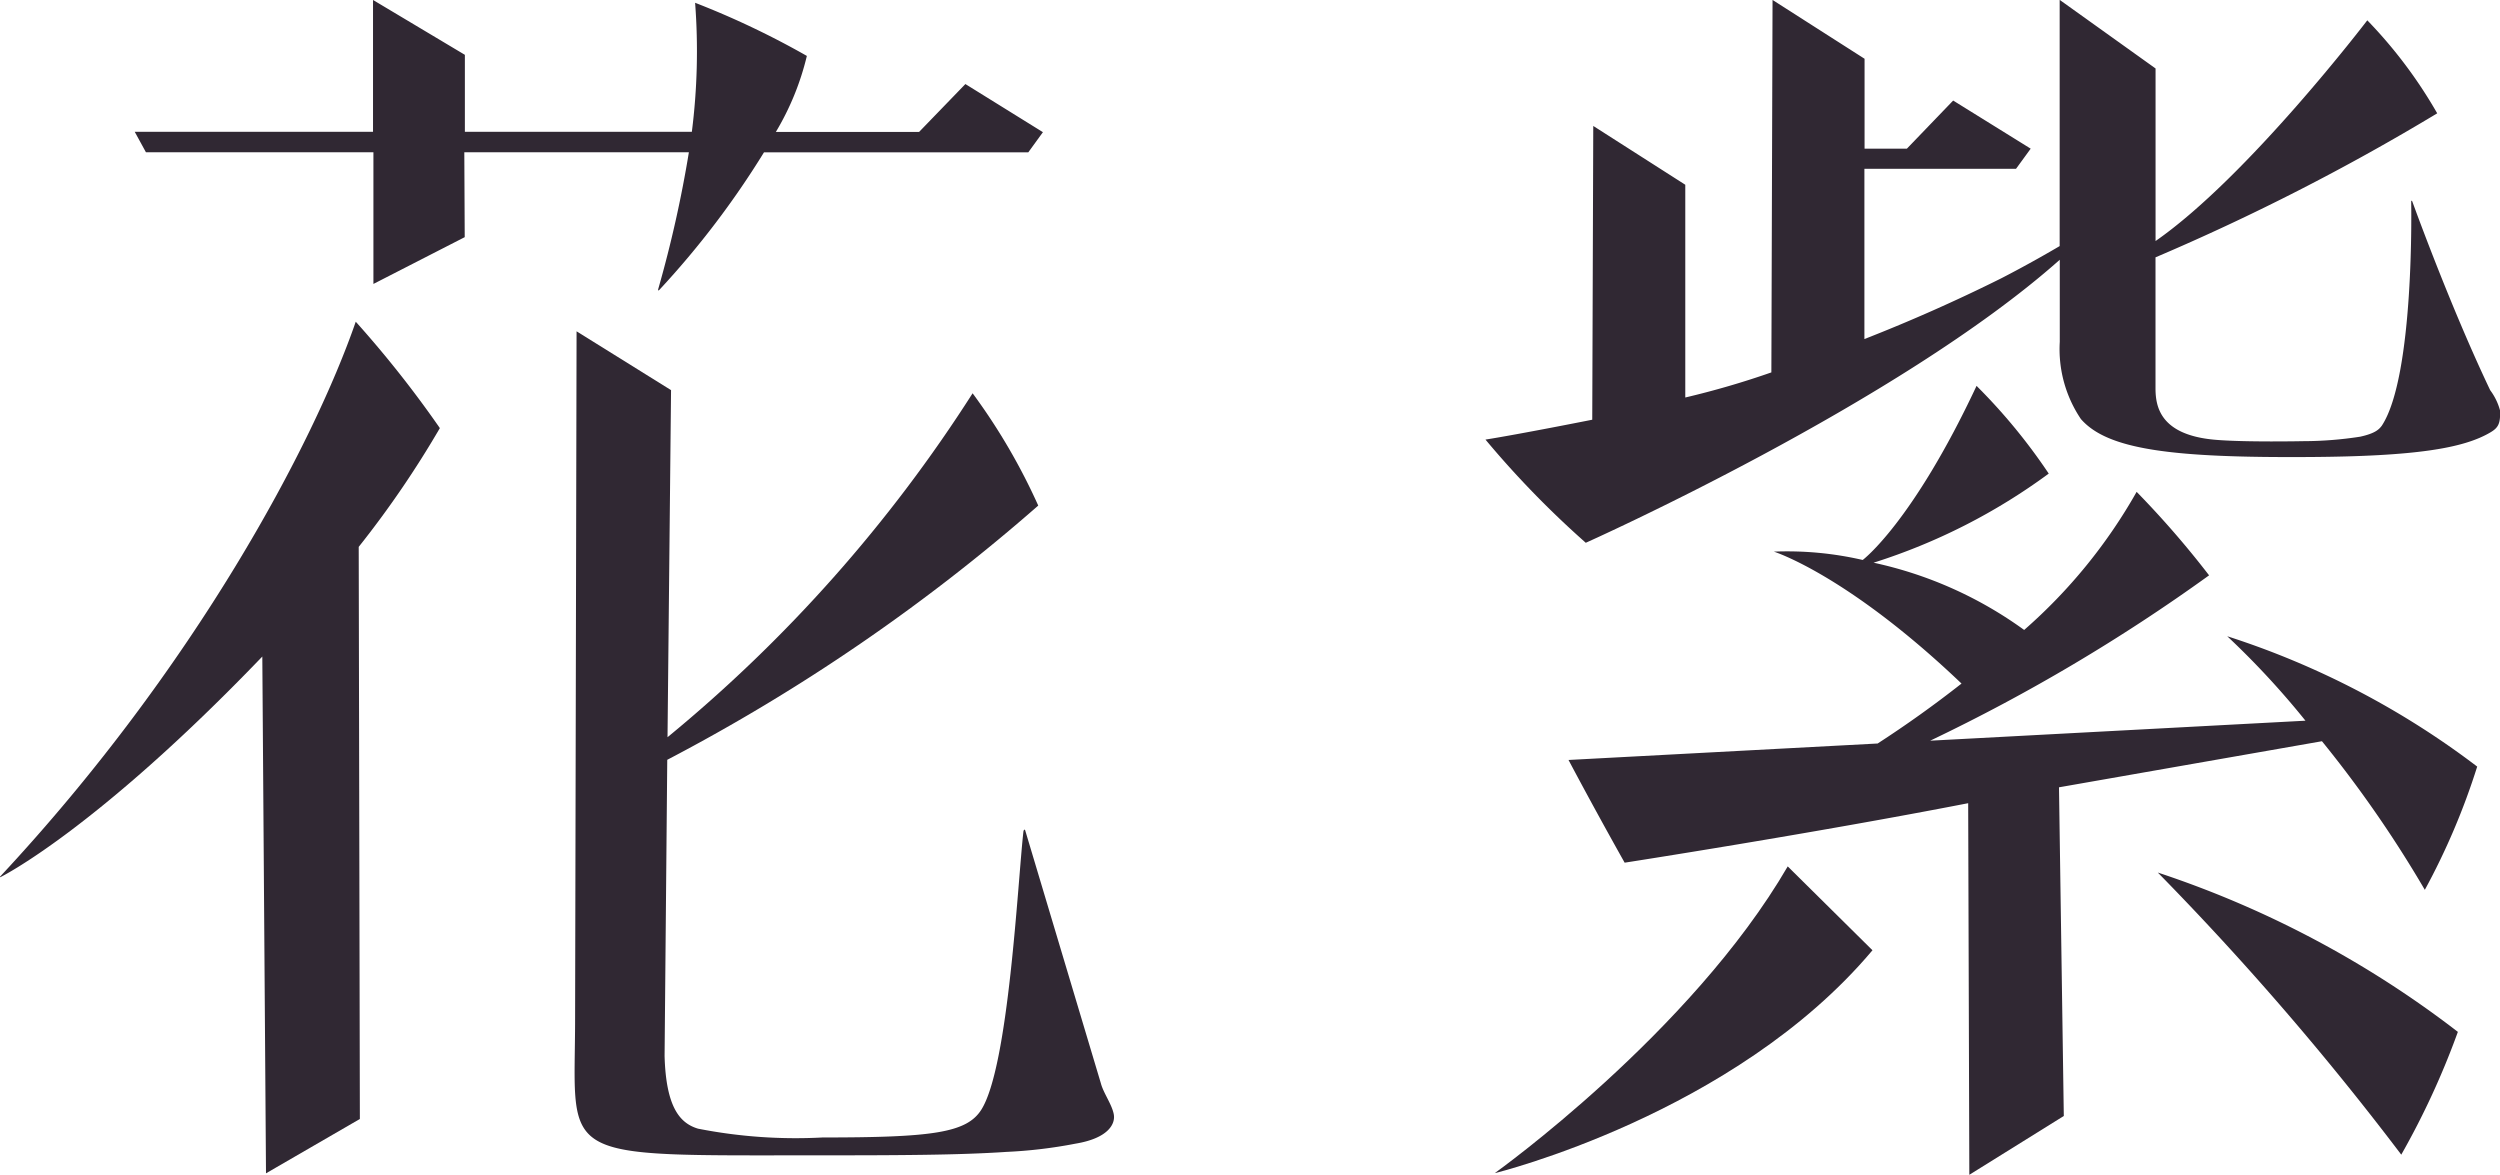
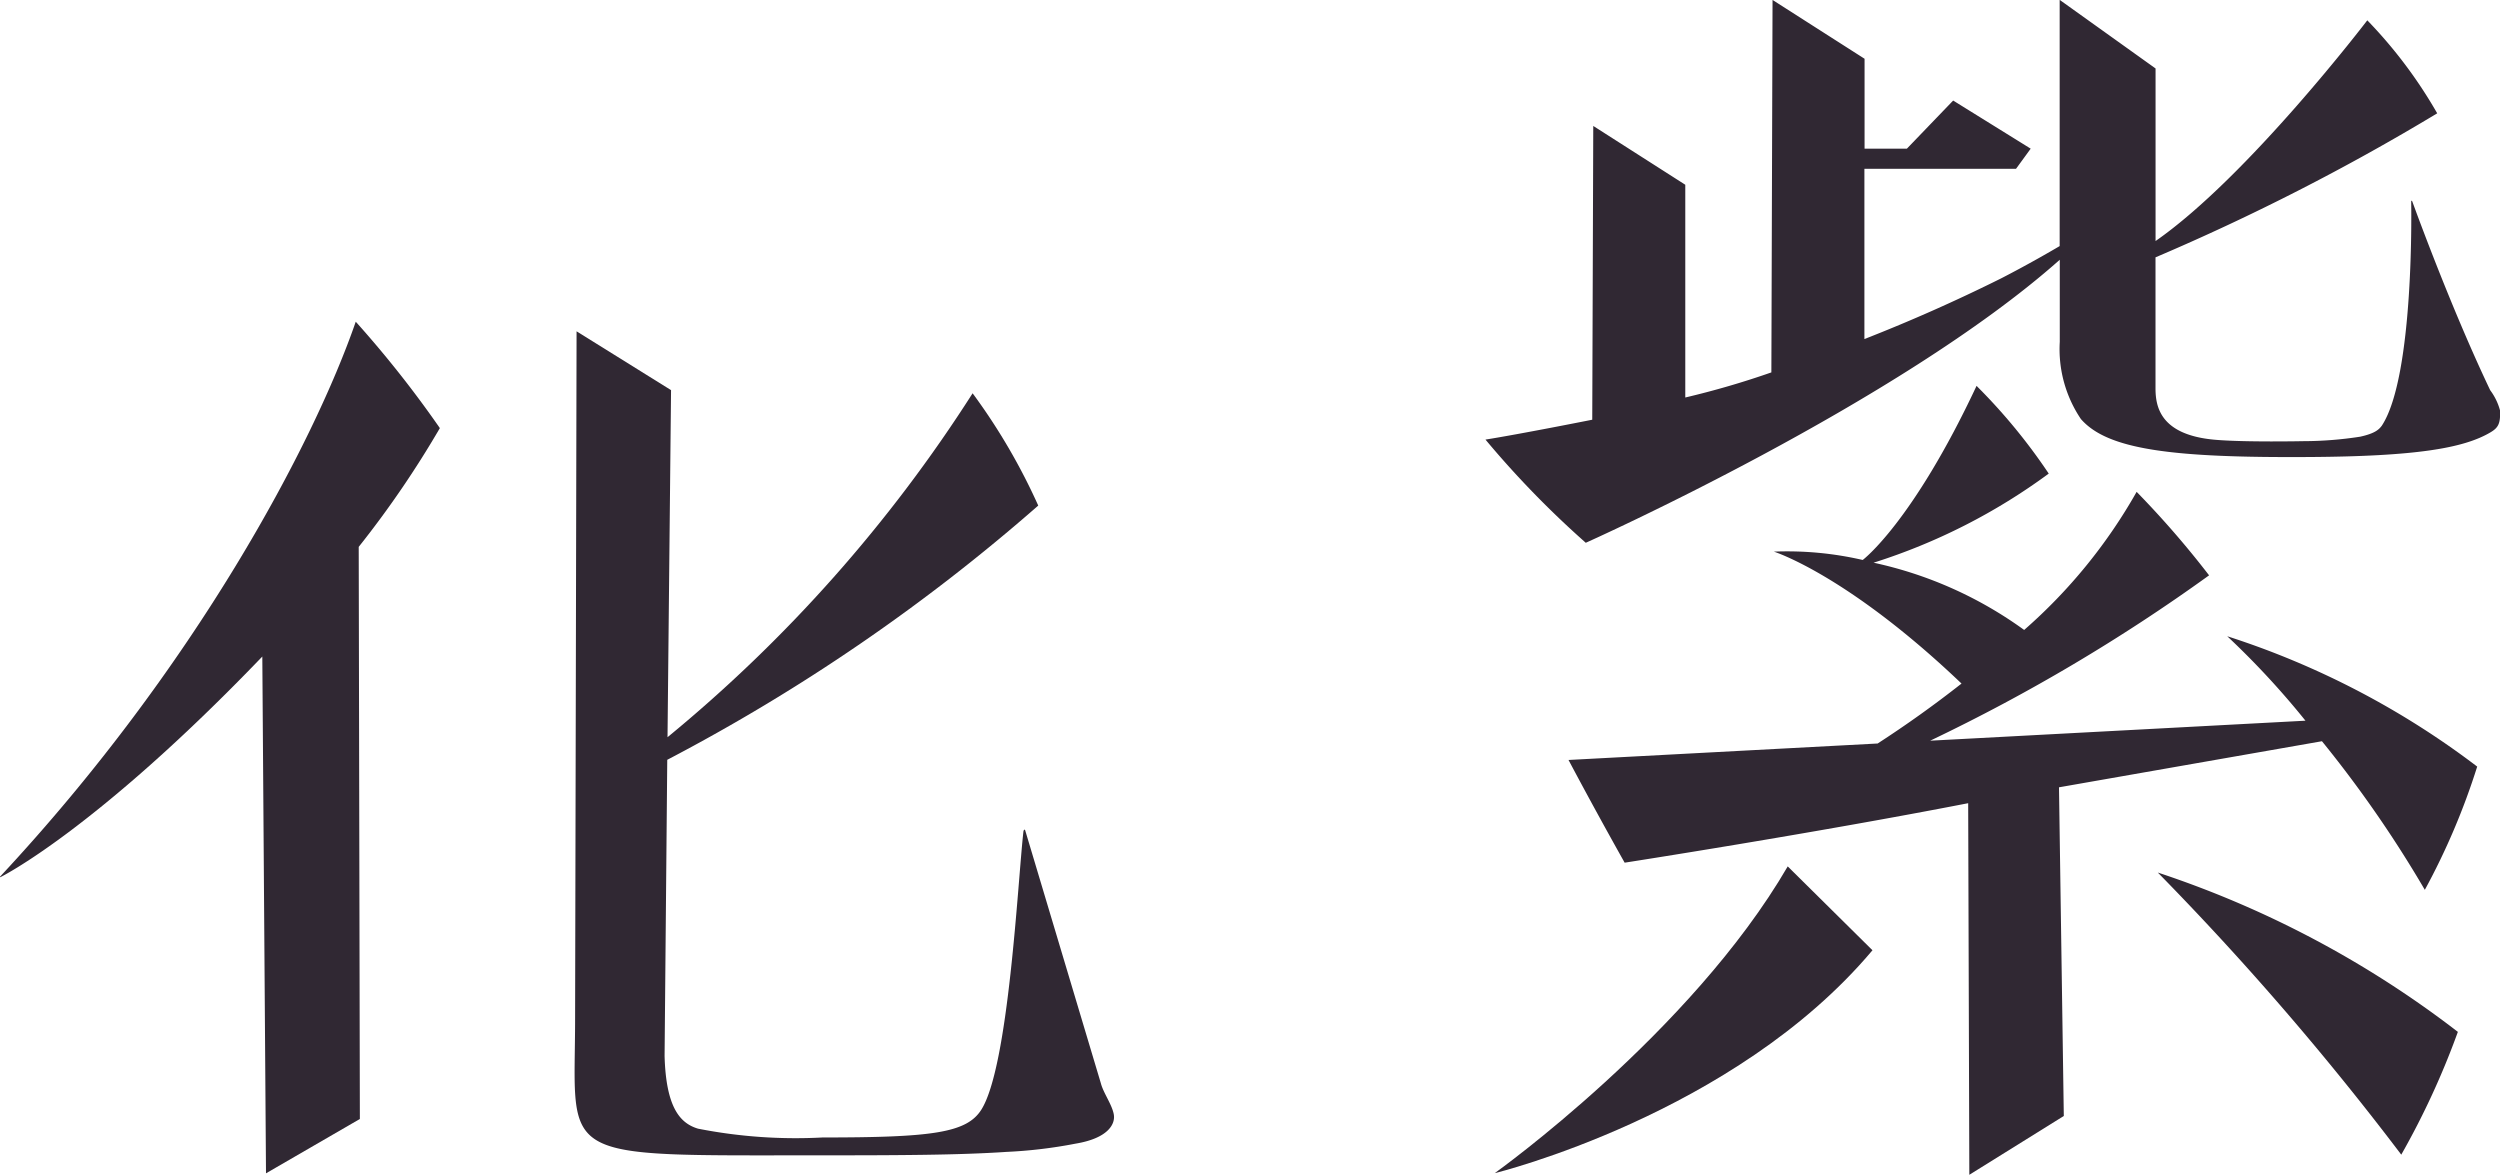
<svg xmlns="http://www.w3.org/2000/svg" width="93.514" height="43.94">
  <g data-name="グループ 136">
    <g data-name="グループ 140" fill="#302833">
      <path data-name="パス 432" d="M38.836 18.911a22.818 22.818 0 0 0-2.455-4.2 54.793 54.793 0 0 1-11.412 12.865l.132-12.983-3.534-2.2-.055 25.686c0 5.384-.864 5.137 9.183 5.137 2.874 0 5.2-.009 6.958-.129a17.746 17.746 0 0 0 2.578-.308c1.211-.2 1.5-.729 1.43-1.1s-.386-.79-.482-1.156l-2.828-9.453c-.02-.071-.062-.028-.07.042-.212 1.881-.548 8.783-1.576 10.4-.551.867-1.841 1.036-5.939 1.036a18.914 18.914 0 0 1-4.654-.329c-.673-.2-1.2-.791-1.253-2.722l.1-11.076a70.911 70.911 0 0 0 13.877-9.51Z" />
-       <path data-name="パス 433" d="M25.879 4.93h-8.49V2.051L13.953-.001v4.93H5.039l.42.767h8.509v4.925l3.415-1.75-.015-3.175h8.4a44.988 44.988 0 0 1-1.142 5.1c-.014.047-.018.1.038.046a32.845 32.845 0 0 0 3.913-5.143h9.886l.548-.755-2.9-1.8-1.731 1.79h-5.358a10.1 10.1 0 0 0 1.159-2.842 31.6 31.6 0 0 0-4.18-1.988 23.905 23.905 0 0 1-.122 4.826Z" />
      <path data-name="パス 434" d="M.012 32.781c-.012.016-.02.032 0 .031 0 0 3.542-1.737 9.8-8.254l.138 19.331 3.511-2.033-.043-21.4a37.24 37.24 0 0 0 3.035-4.442 40.691 40.691 0 0 0-3.146-3.98C11.733 16.592 7.319 24.946.012 32.781Z" />
    </g>
    <g data-name="グループ 141">
      <path data-name="パス 435" d="M86.171 16.502a14.015 14.015 0 0 0 2.111-.167c.575-.126.71-.279.81-.41 1.233-1.867 1.1-8.377 1.1-8.377 0-.052.025-.055.046 0 0 0 1.39 3.859 2.908 7.046a2.243 2.243 0 0 1 .369.758c.02.475-.057.643-.352.817-1.005.6-2.809.9-6.754.926-5.151.034-7.573-.272-8.572-1.421a4.679 4.679 0 0 1-.79-2.889V9.716c-6.035 5.366-17.73 10.587-17.73 10.587a35.552 35.552 0 0 1-3.752-3.86c1.265-.2 3.994-.743 3.994-.743l.038-10.989 3.442 2.2v7.958a31.97 31.97 0 0 0 3.22-.939l.044-13.932 3.442 2.2v3.363h1.583l1.731-1.8 2.9 1.8-.548.752h-5.672v6.37a62.773 62.773 0 0 0 5.118-2.272c.973-.5 1.849-1.007 2.186-1.206v-9.21l3.587 2.566v6.455C84.091 6.609 88.55.76 88.55.76a17.454 17.454 0 0 1 2.615 3.479 84.6 84.6 0 0 1-10.537 5.387v4.944c.011.628.167 1.706 2.242 1.881 1.132.096 3.301.051 3.301.051Z" fill="#302833" />
      <path data-name="パス 436" d="M73.872 12.37h.01Z" fill="#221e23" />
      <path data-name="パス 437" d="M55.91 43.883s8.963-2.188 14.131-8.338l-3.17-3.137C63.245 38.647 55.91 43.883 55.91 43.883Z" fill="#302833" />
      <path data-name="パス 438" d="M89.821 43.191a29.856 29.856 0 0 0 2.117-4.593 37.843 37.843 0 0 0-11.224-5.96 109 109 0 0 1 9.107 10.553Z" fill="#302833" />
      <path data-name="パス 439" d="m86.237 26.958-14.038.748a67.579 67.579 0 0 0 10.433-6.185 35.027 35.027 0 0 0-2.71-3.123 19.785 19.785 0 0 1-4.207 5.166 14.968 14.968 0 0 0-5.633-2.516 22.434 22.434 0 0 0 6.552-3.333 21.526 21.526 0 0 0-2.7-3.281c-2.4 5.121-4.258 6.512-4.258 6.512a12.558 12.558 0 0 0-3.324-.312s2.748.86 7.02 4.935a42.339 42.339 0 0 1-3.137 2.242l-11.564.616a188.48 188.48 0 0 0 2.1 3.842s7.011-1.088 12.85-2.225l.043 13.9 3.534-2.2-.18-12.294 9.836-1.724a44.181 44.181 0 0 1 3.848 5.559 25.947 25.947 0 0 0 1.959-4.61 31.189 31.189 0 0 0-9.35-4.876 30.743 30.743 0 0 1 2.926 3.159Z" fill="#302833" />
    </g>
  </g>
</svg>